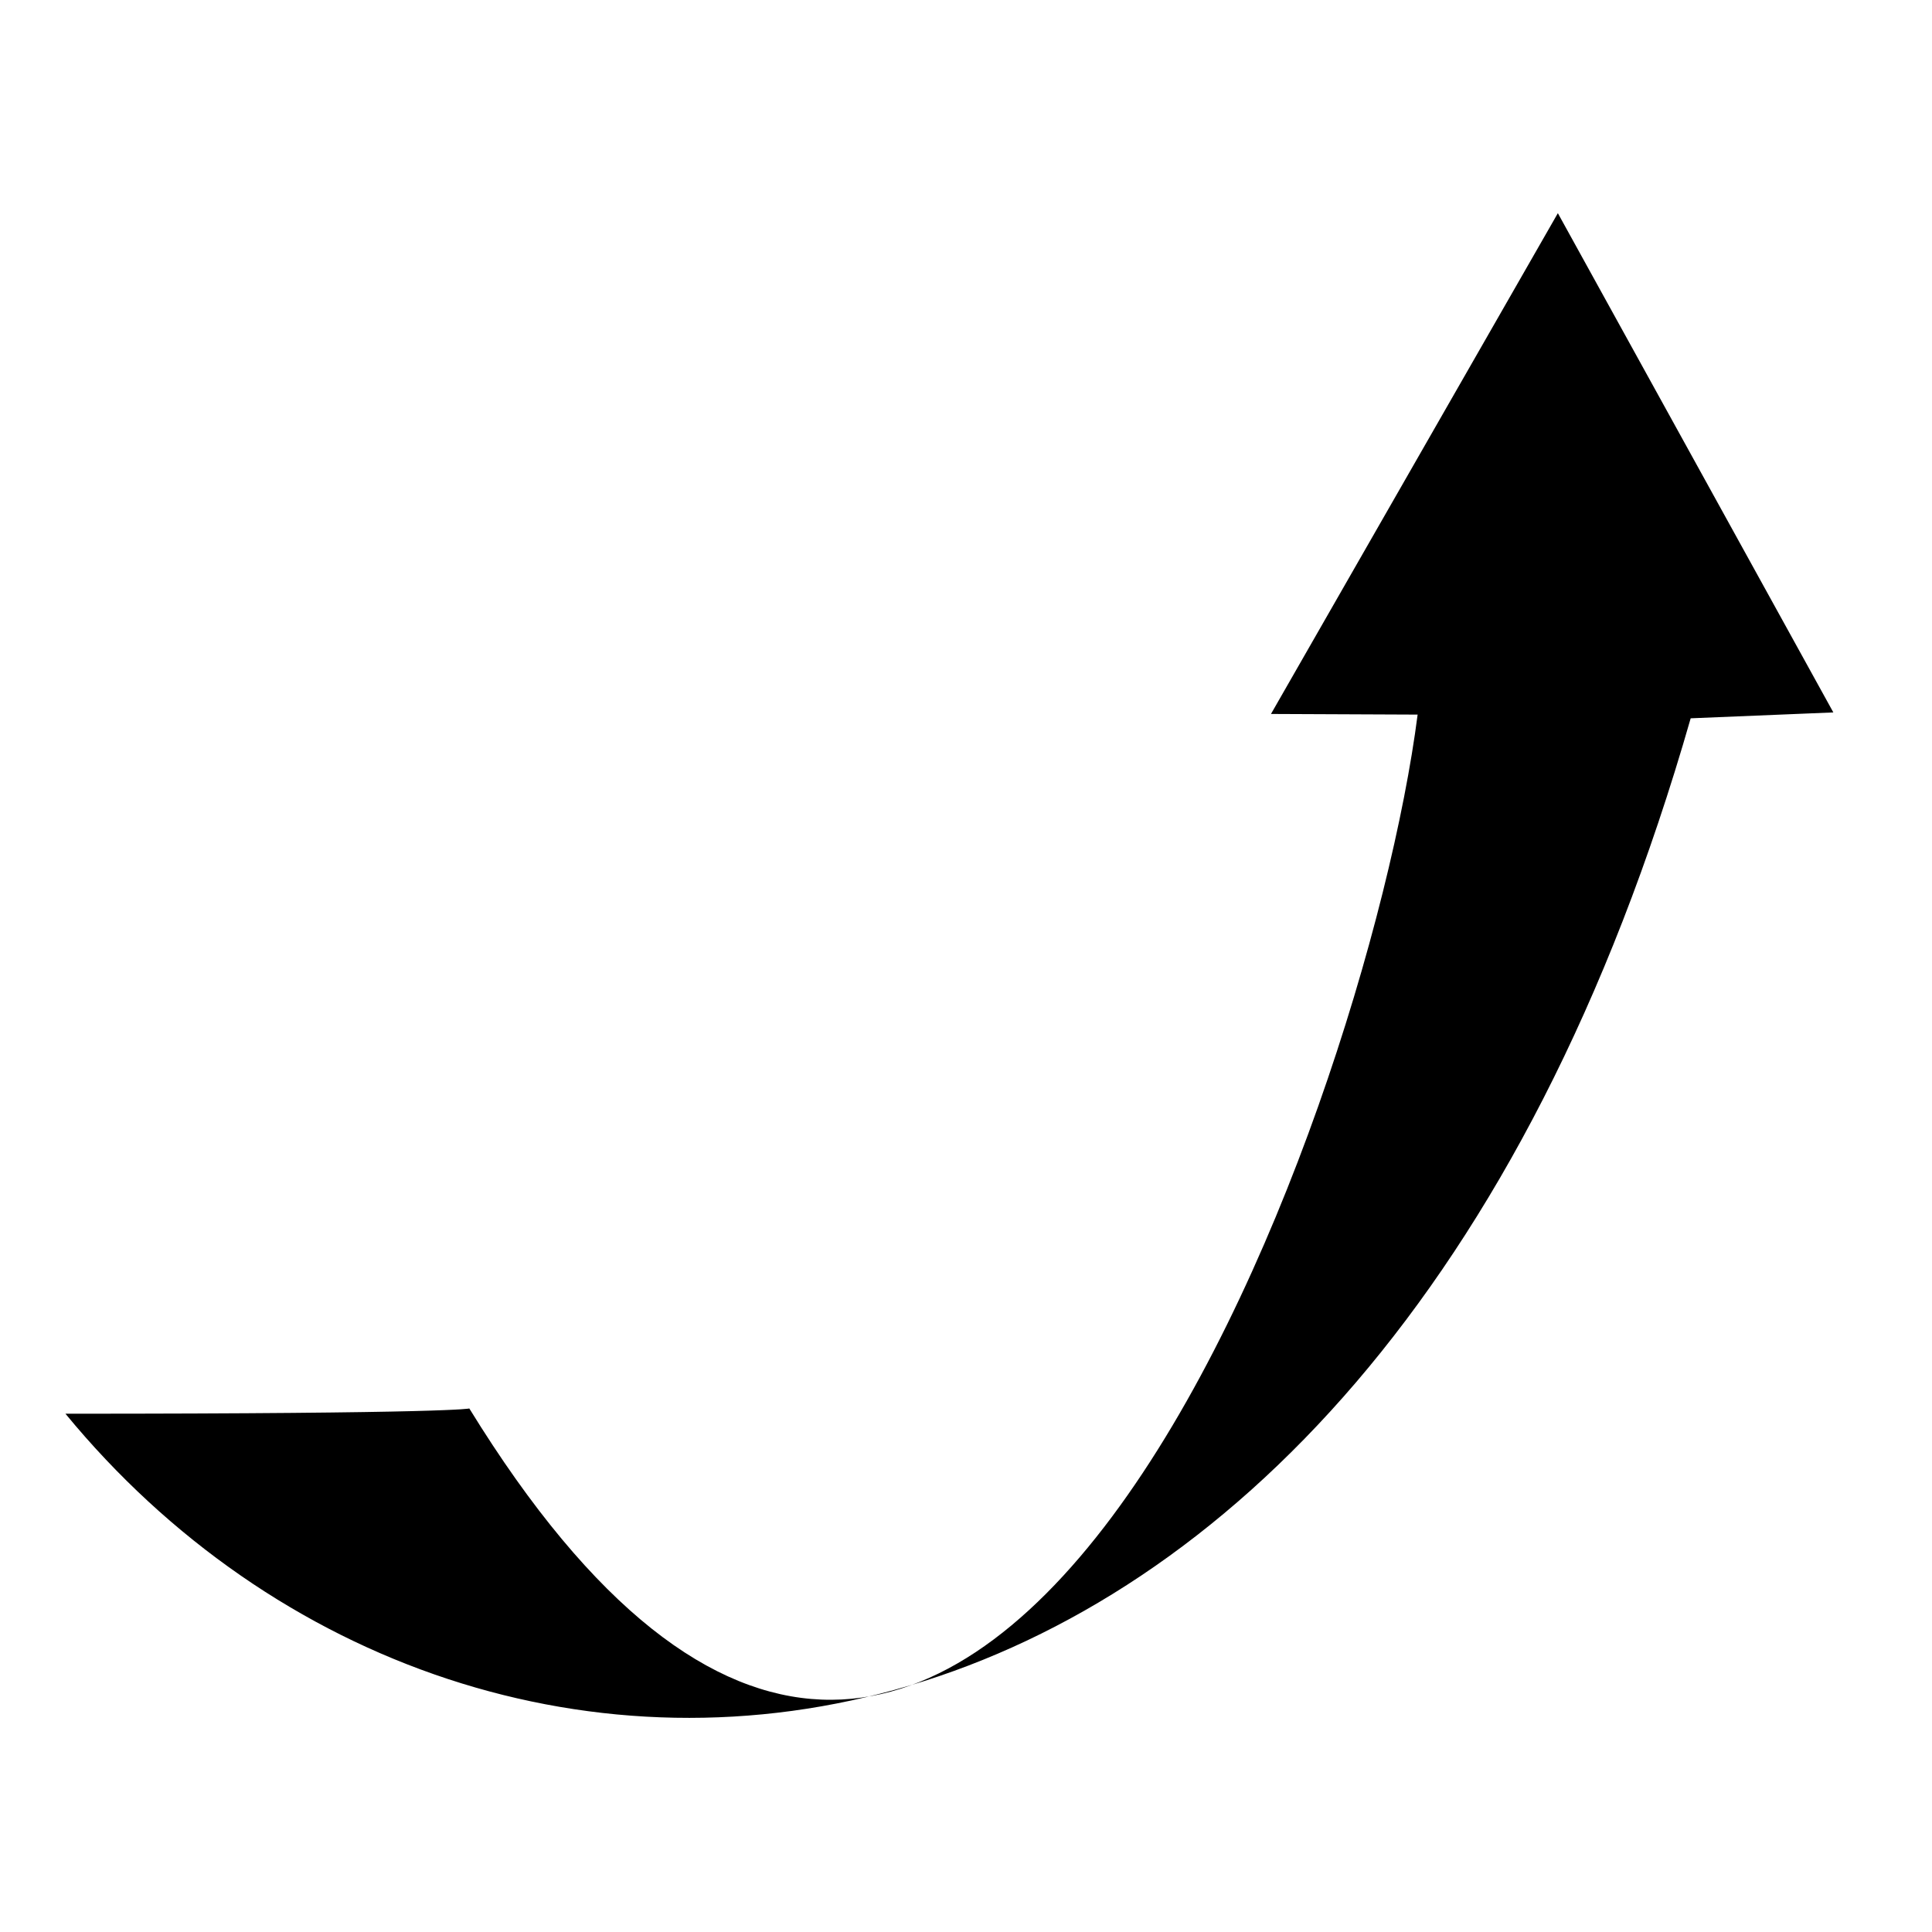
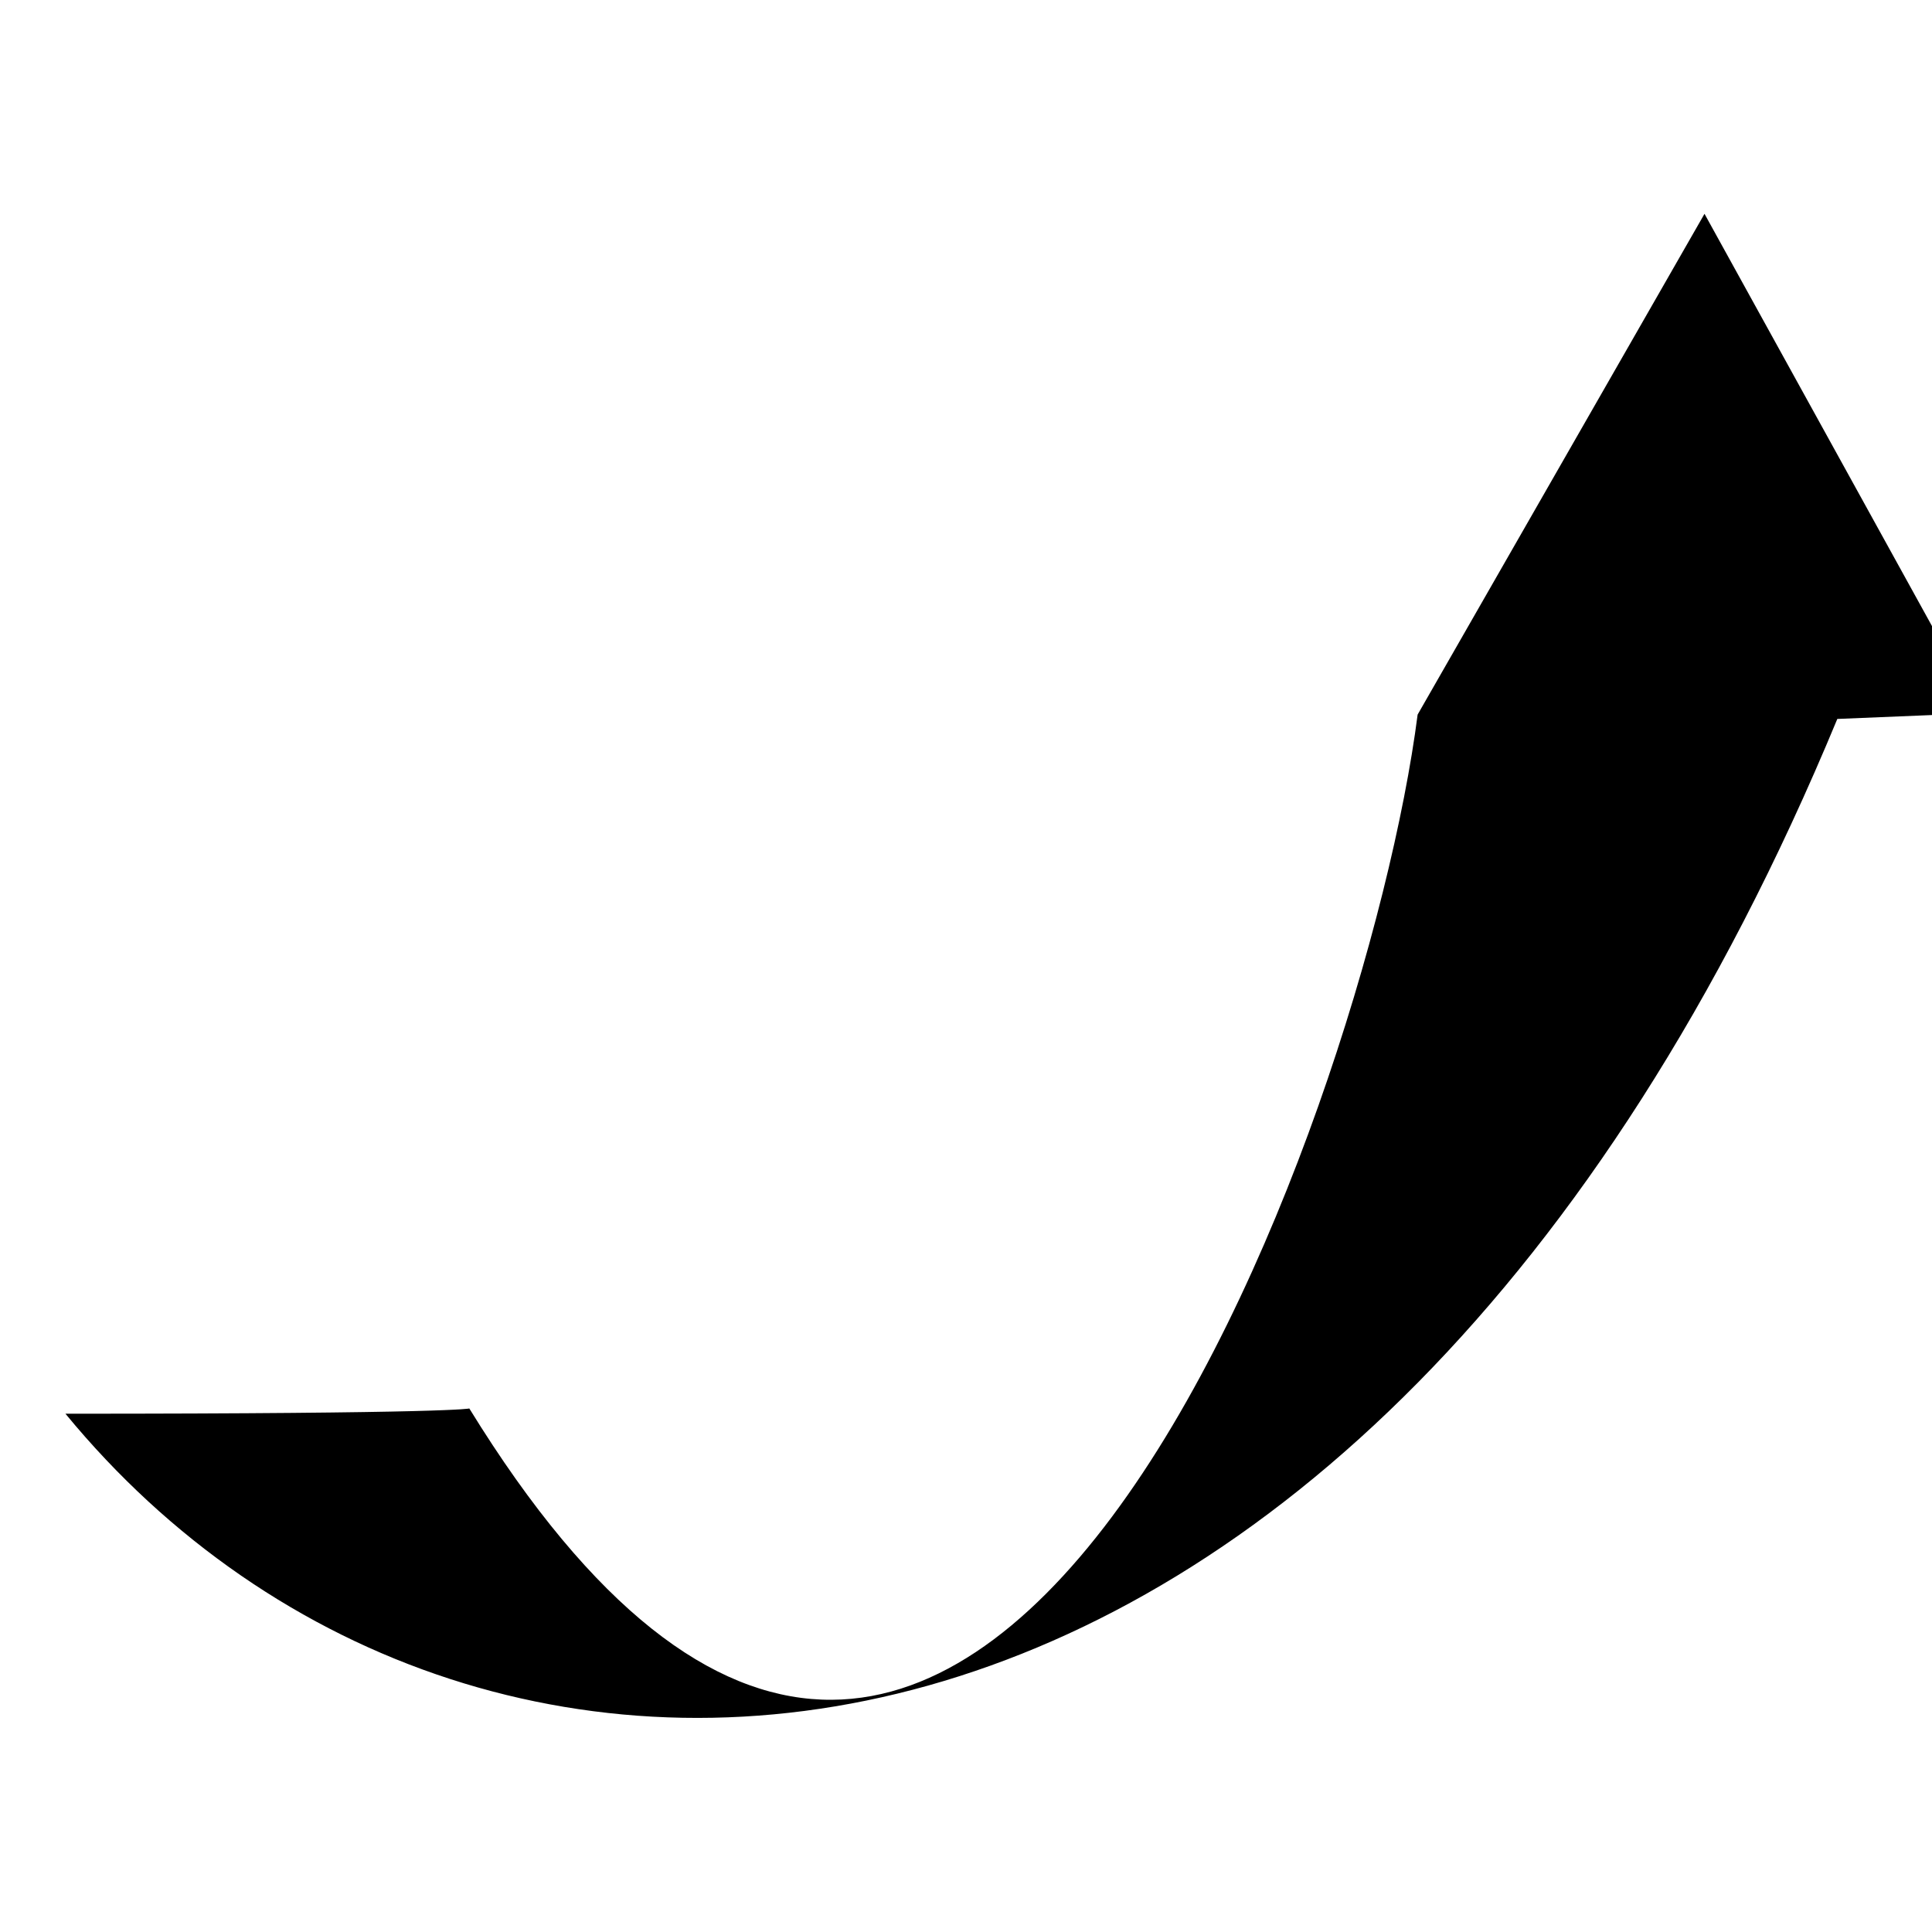
<svg xmlns="http://www.w3.org/2000/svg" version="1.1" x="0px" y="0px" viewBox="0 0 612 612" enable-background="new 0 0 612 612" xml:space="preserve" fill="currentColor">
  <g transform="matrix(.907,0,0,.907,-45.299,-60.361)">
-     <path d="M72.804,560.294c135.556,0,141.051-1.832,141.051-1.832C388.689,842.604,527.107,455.99,545.05,316.123l-51.215-0.222 l100.192-174.898l96.214,174.362l-49.828,2.054C525.472,718.479,217.401,736.148,72.804,560.294z" />
+     <path d="M72.804,560.294c135.556,0,141.051-1.832,141.051-1.832C388.689,842.604,527.107,455.99,545.05,316.123l100.192-174.898l96.214,174.362l-49.828,2.054C525.472,718.479,217.401,736.148,72.804,560.294z" />
  </g>
</svg>